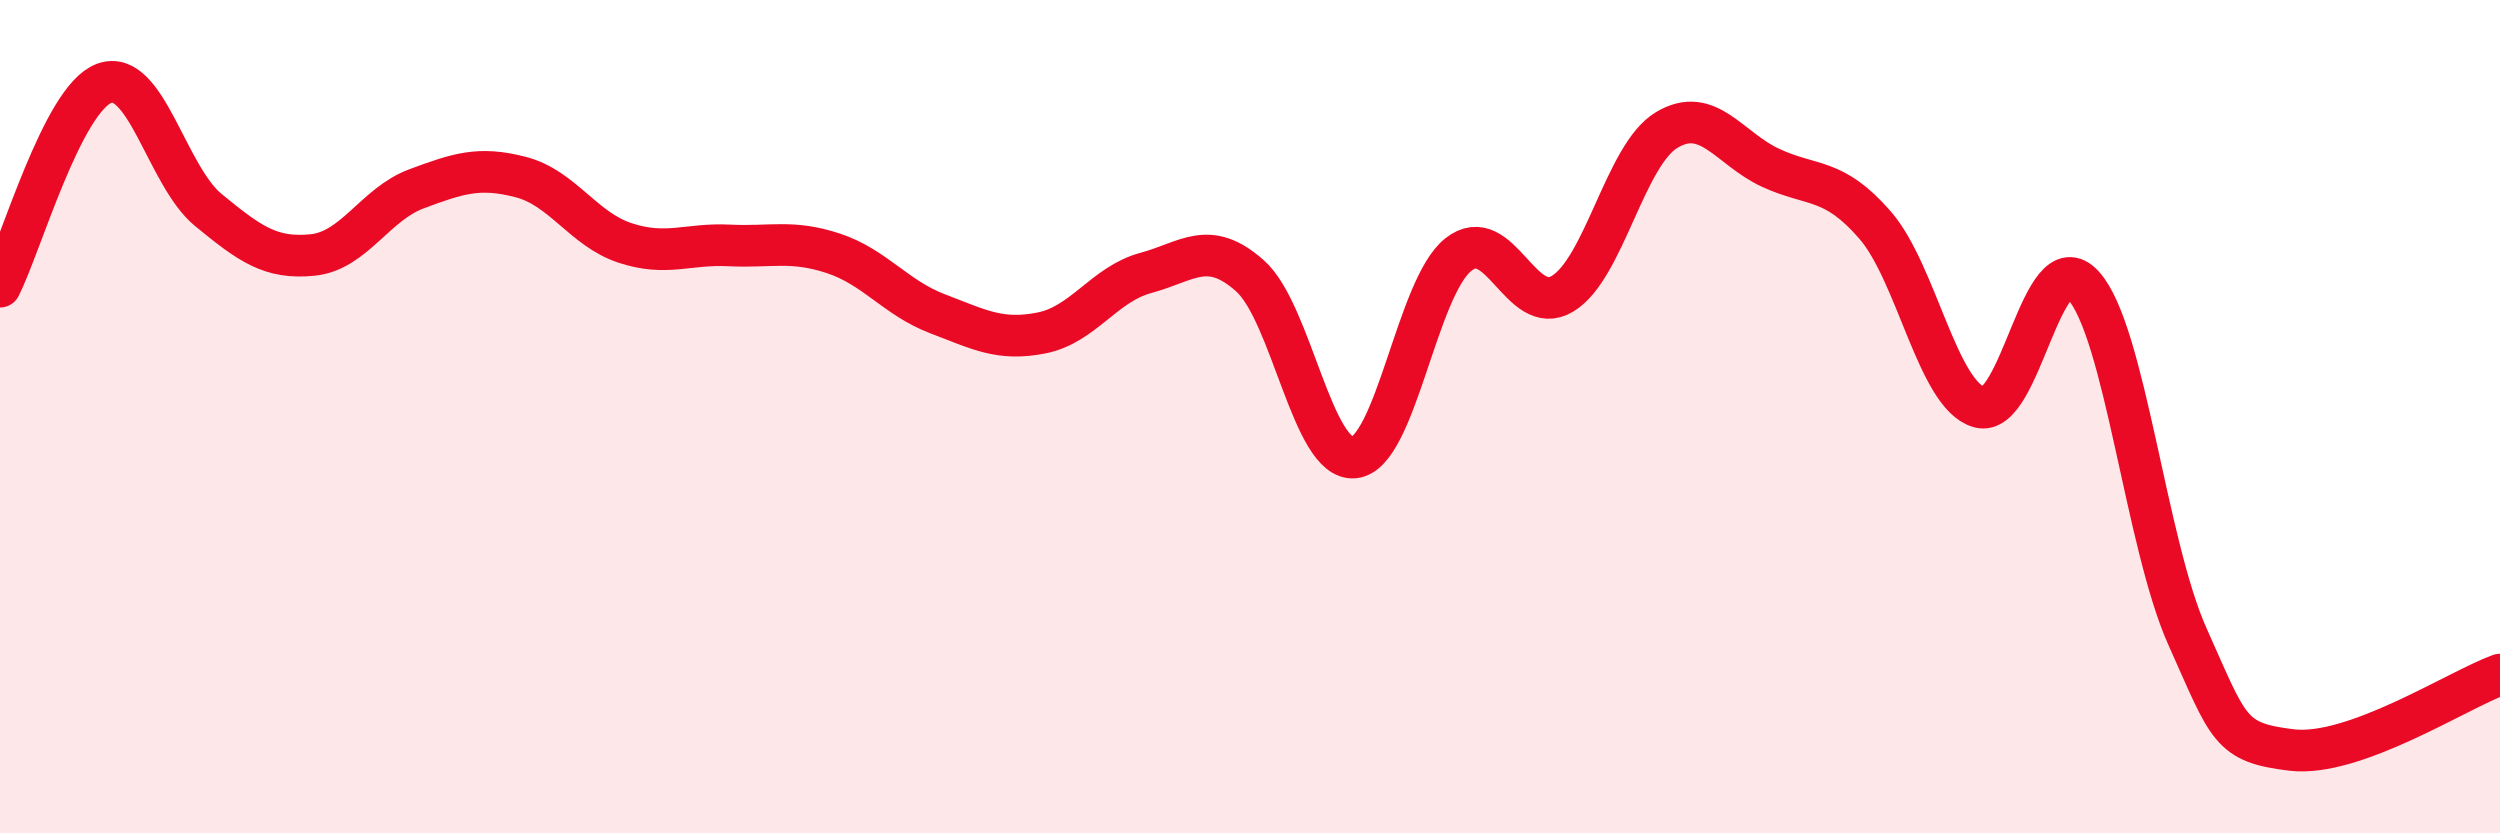
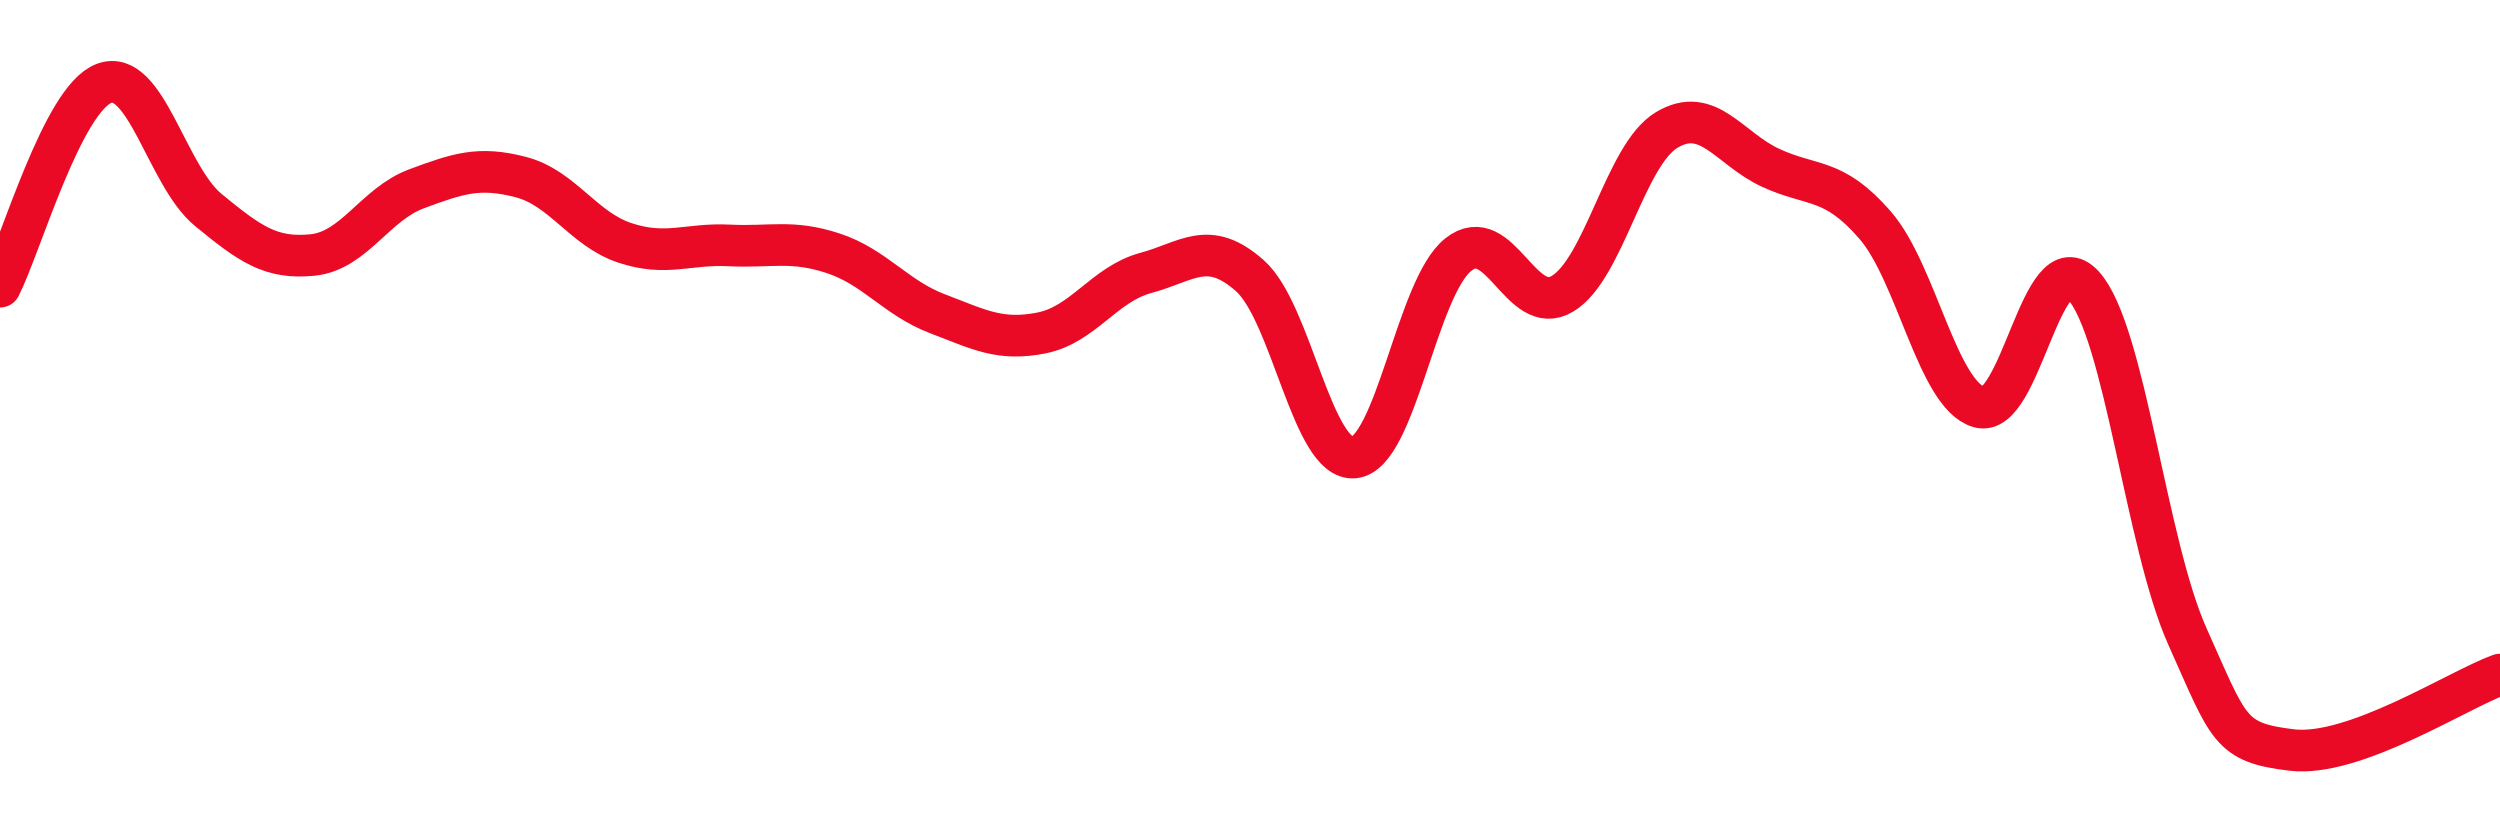
<svg xmlns="http://www.w3.org/2000/svg" width="60" height="20" viewBox="0 0 60 20">
-   <path d="M 0,6.88 C 0.5,5.9 1.5,2.37 2.5,2 C 3.5,1.63 4,4.22 5,5.04 C 6,5.86 6.5,6.22 7.5,6.12 C 8.5,6.02 9,4.9 10,4.53 C 11,4.16 11.5,3.99 12.5,4.25 C 13.5,4.51 14,5.5 15,5.83 C 16,6.16 16.5,5.84 17.5,5.89 C 18.5,5.94 19,5.75 20,6.08 C 21,6.41 21.5,7.15 22.5,7.53 C 23.5,7.91 24,8.19 25,7.99 C 26,7.79 26.5,6.82 27.5,6.55 C 28.5,6.28 29,5.73 30,6.62 C 31,7.51 31.5,11.08 32.5,10.98 C 33.5,10.88 34,6.9 35,6.11 C 36,5.32 36.5,7.65 37.5,7.05 C 38.5,6.45 39,3.72 40,3.12 C 41,2.52 41.5,3.57 42.5,4.03 C 43.5,4.49 44,4.25 45,5.4 C 46,6.55 46.5,9.48 47.5,9.77 C 48.5,10.06 49,5.75 50,6.85 C 51,7.95 51.5,13.05 52.5,15.28 C 53.5,17.51 53.5,17.82 55,18 C 56.5,18.18 59,16.55 60,16.19L60 20L0 20Z" fill="#EB0A25" opacity="0.1" stroke-linecap="round" stroke-linejoin="round" />
  <path d="M 0,6.88 C 0.5,5.9 1.5,2.37 2.5,2 C 3.5,1.63 4,4.22 5,5.04 C 6,5.86 6.5,6.22 7.5,6.12 C 8.5,6.02 9,4.9 10,4.53 C 11,4.16 11.5,3.99 12.5,4.25 C 13.5,4.51 14,5.5 15,5.83 C 16,6.16 16.5,5.84 17.5,5.89 C 18.5,5.94 19,5.75 20,6.08 C 21,6.41 21.5,7.15 22.5,7.53 C 23.5,7.91 24,8.19 25,7.99 C 26,7.79 26.5,6.82 27.5,6.55 C 28.5,6.28 29,5.73 30,6.62 C 31,7.51 31.5,11.08 32.5,10.98 C 33.5,10.88 34,6.9 35,6.11 C 36,5.32 36.5,7.65 37.5,7.05 C 38.5,6.45 39,3.72 40,3.12 C 41,2.52 41.5,3.57 42.5,4.03 C 43.5,4.49 44,4.25 45,5.4 C 46,6.55 46.5,9.48 47.5,9.77 C 48.5,10.06 49,5.75 50,6.85 C 51,7.95 51.5,13.05 52.5,15.28 C 53.5,17.51 53.5,17.82 55,18 C 56.5,18.18 59,16.55 60,16.19" stroke="#EB0A25" stroke-width="1" fill="none" stroke-linecap="round" stroke-linejoin="round" />
</svg>